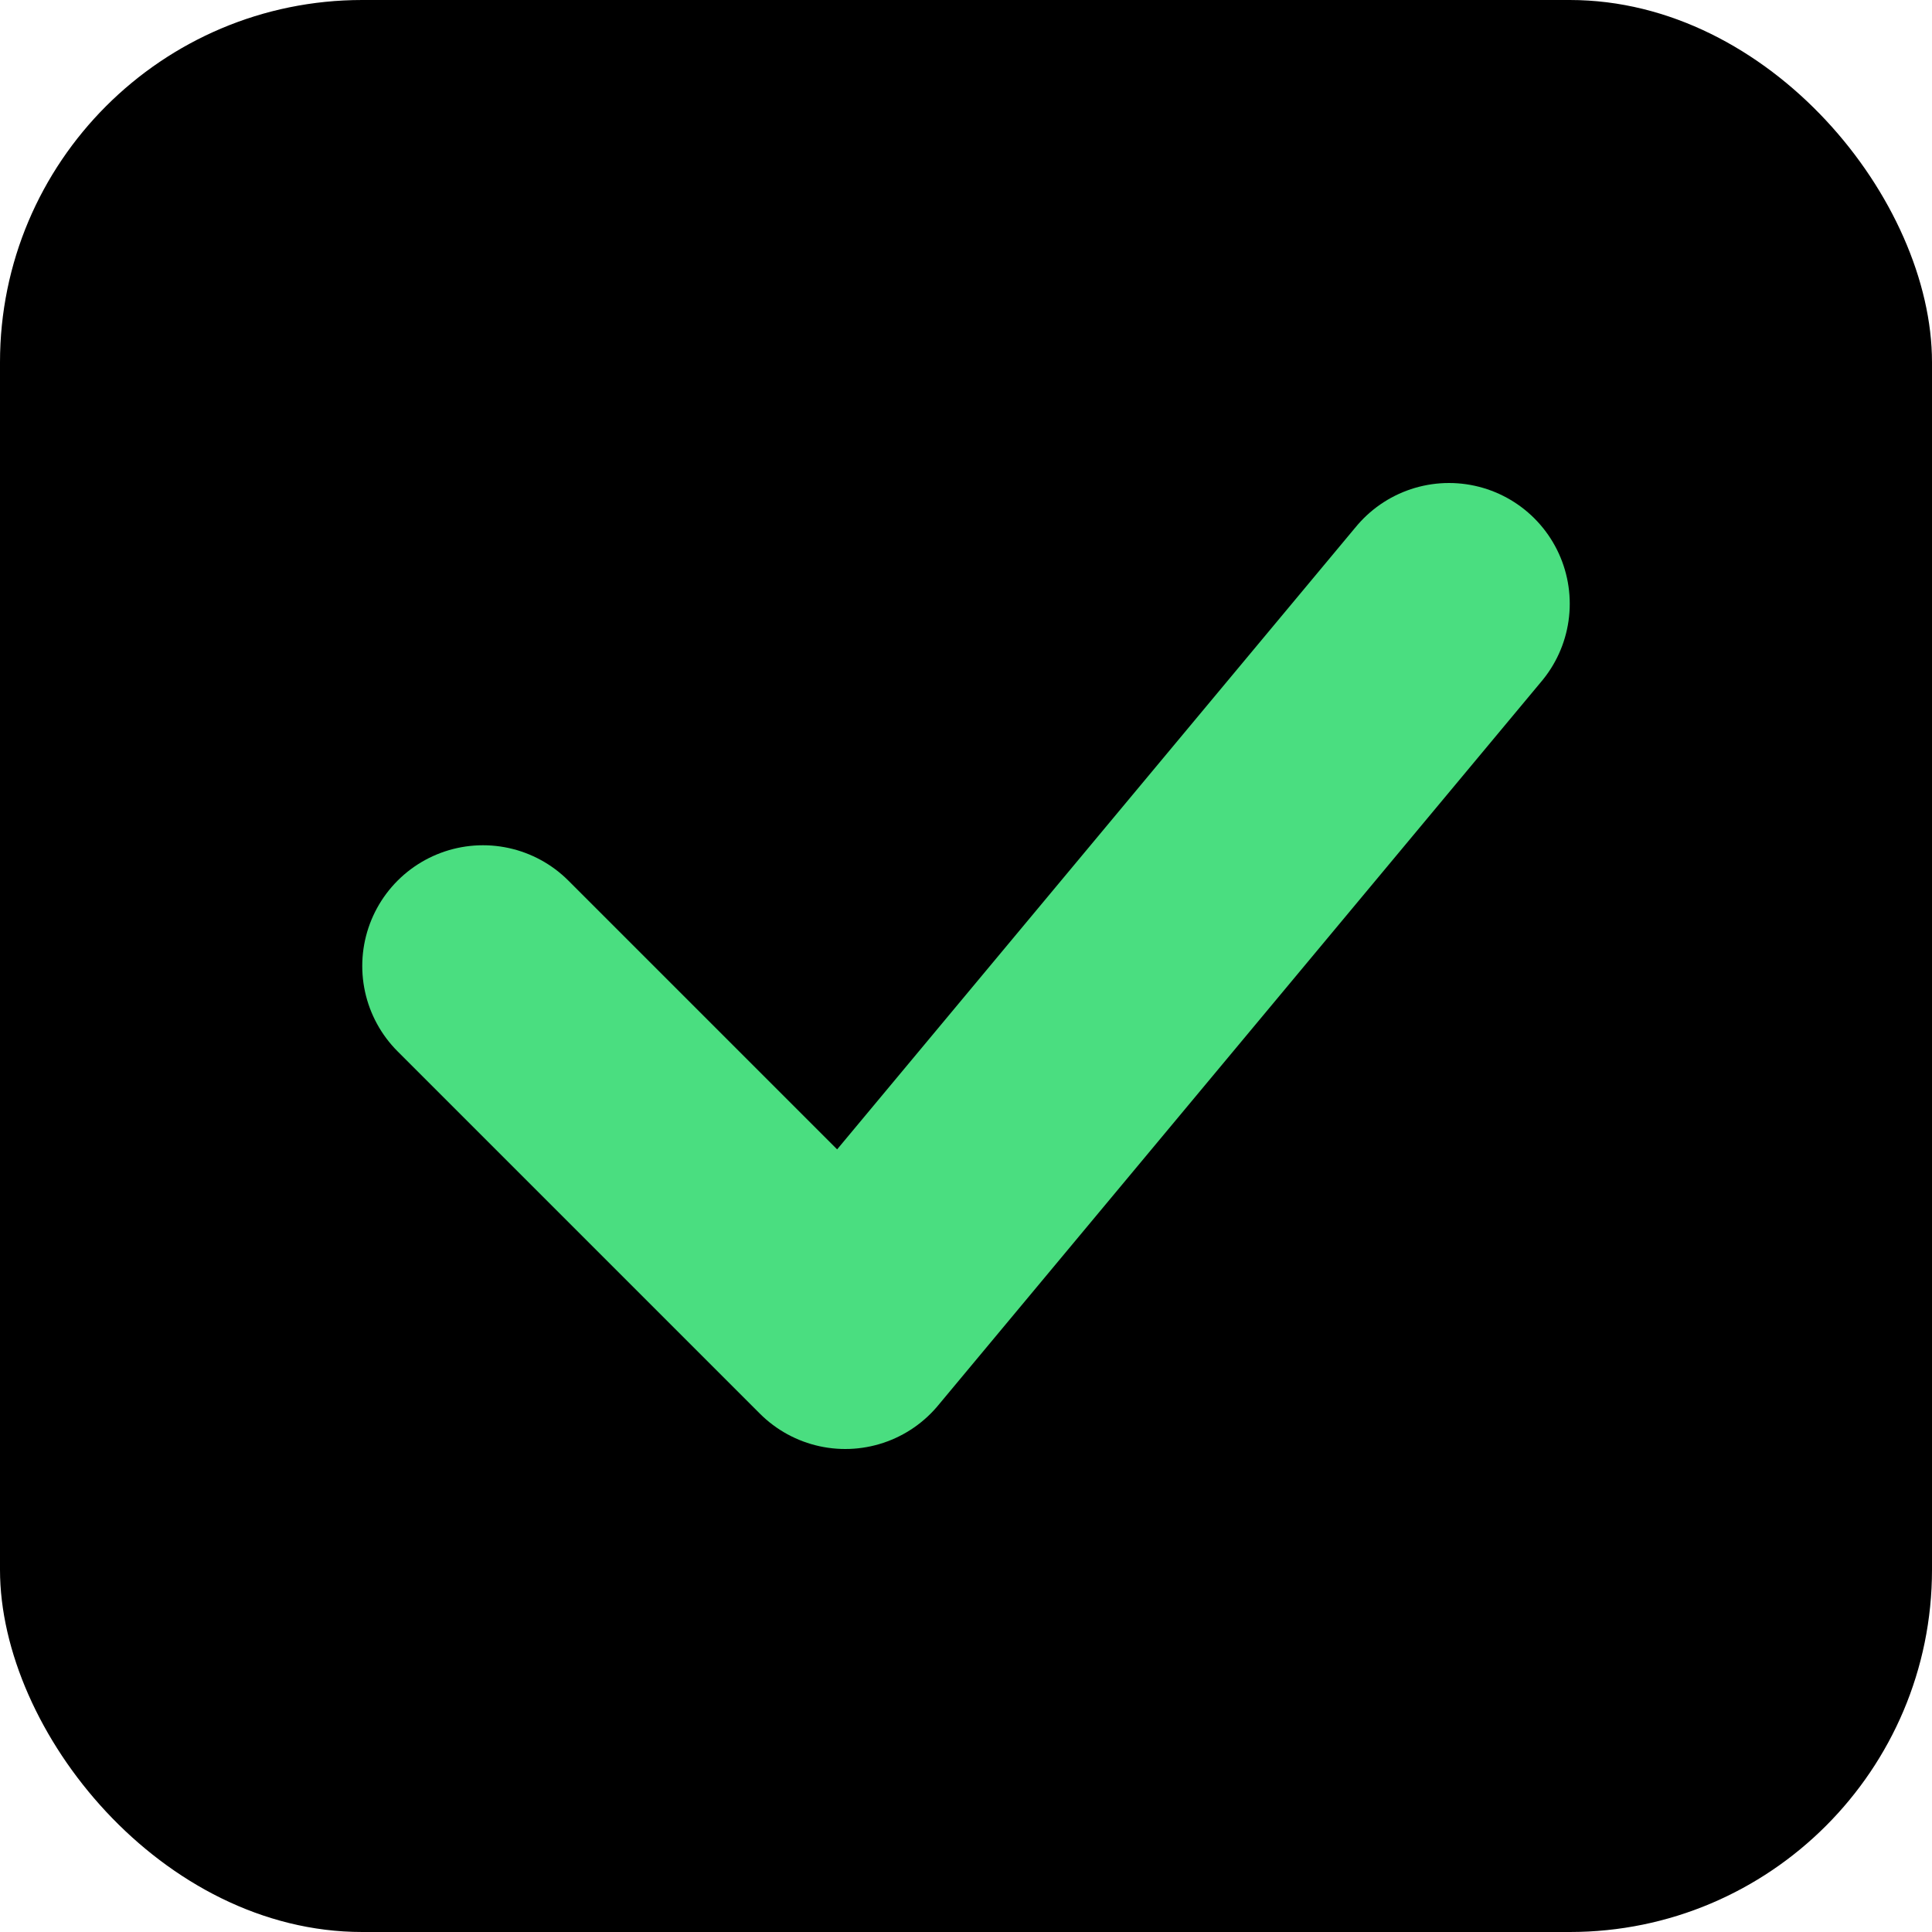
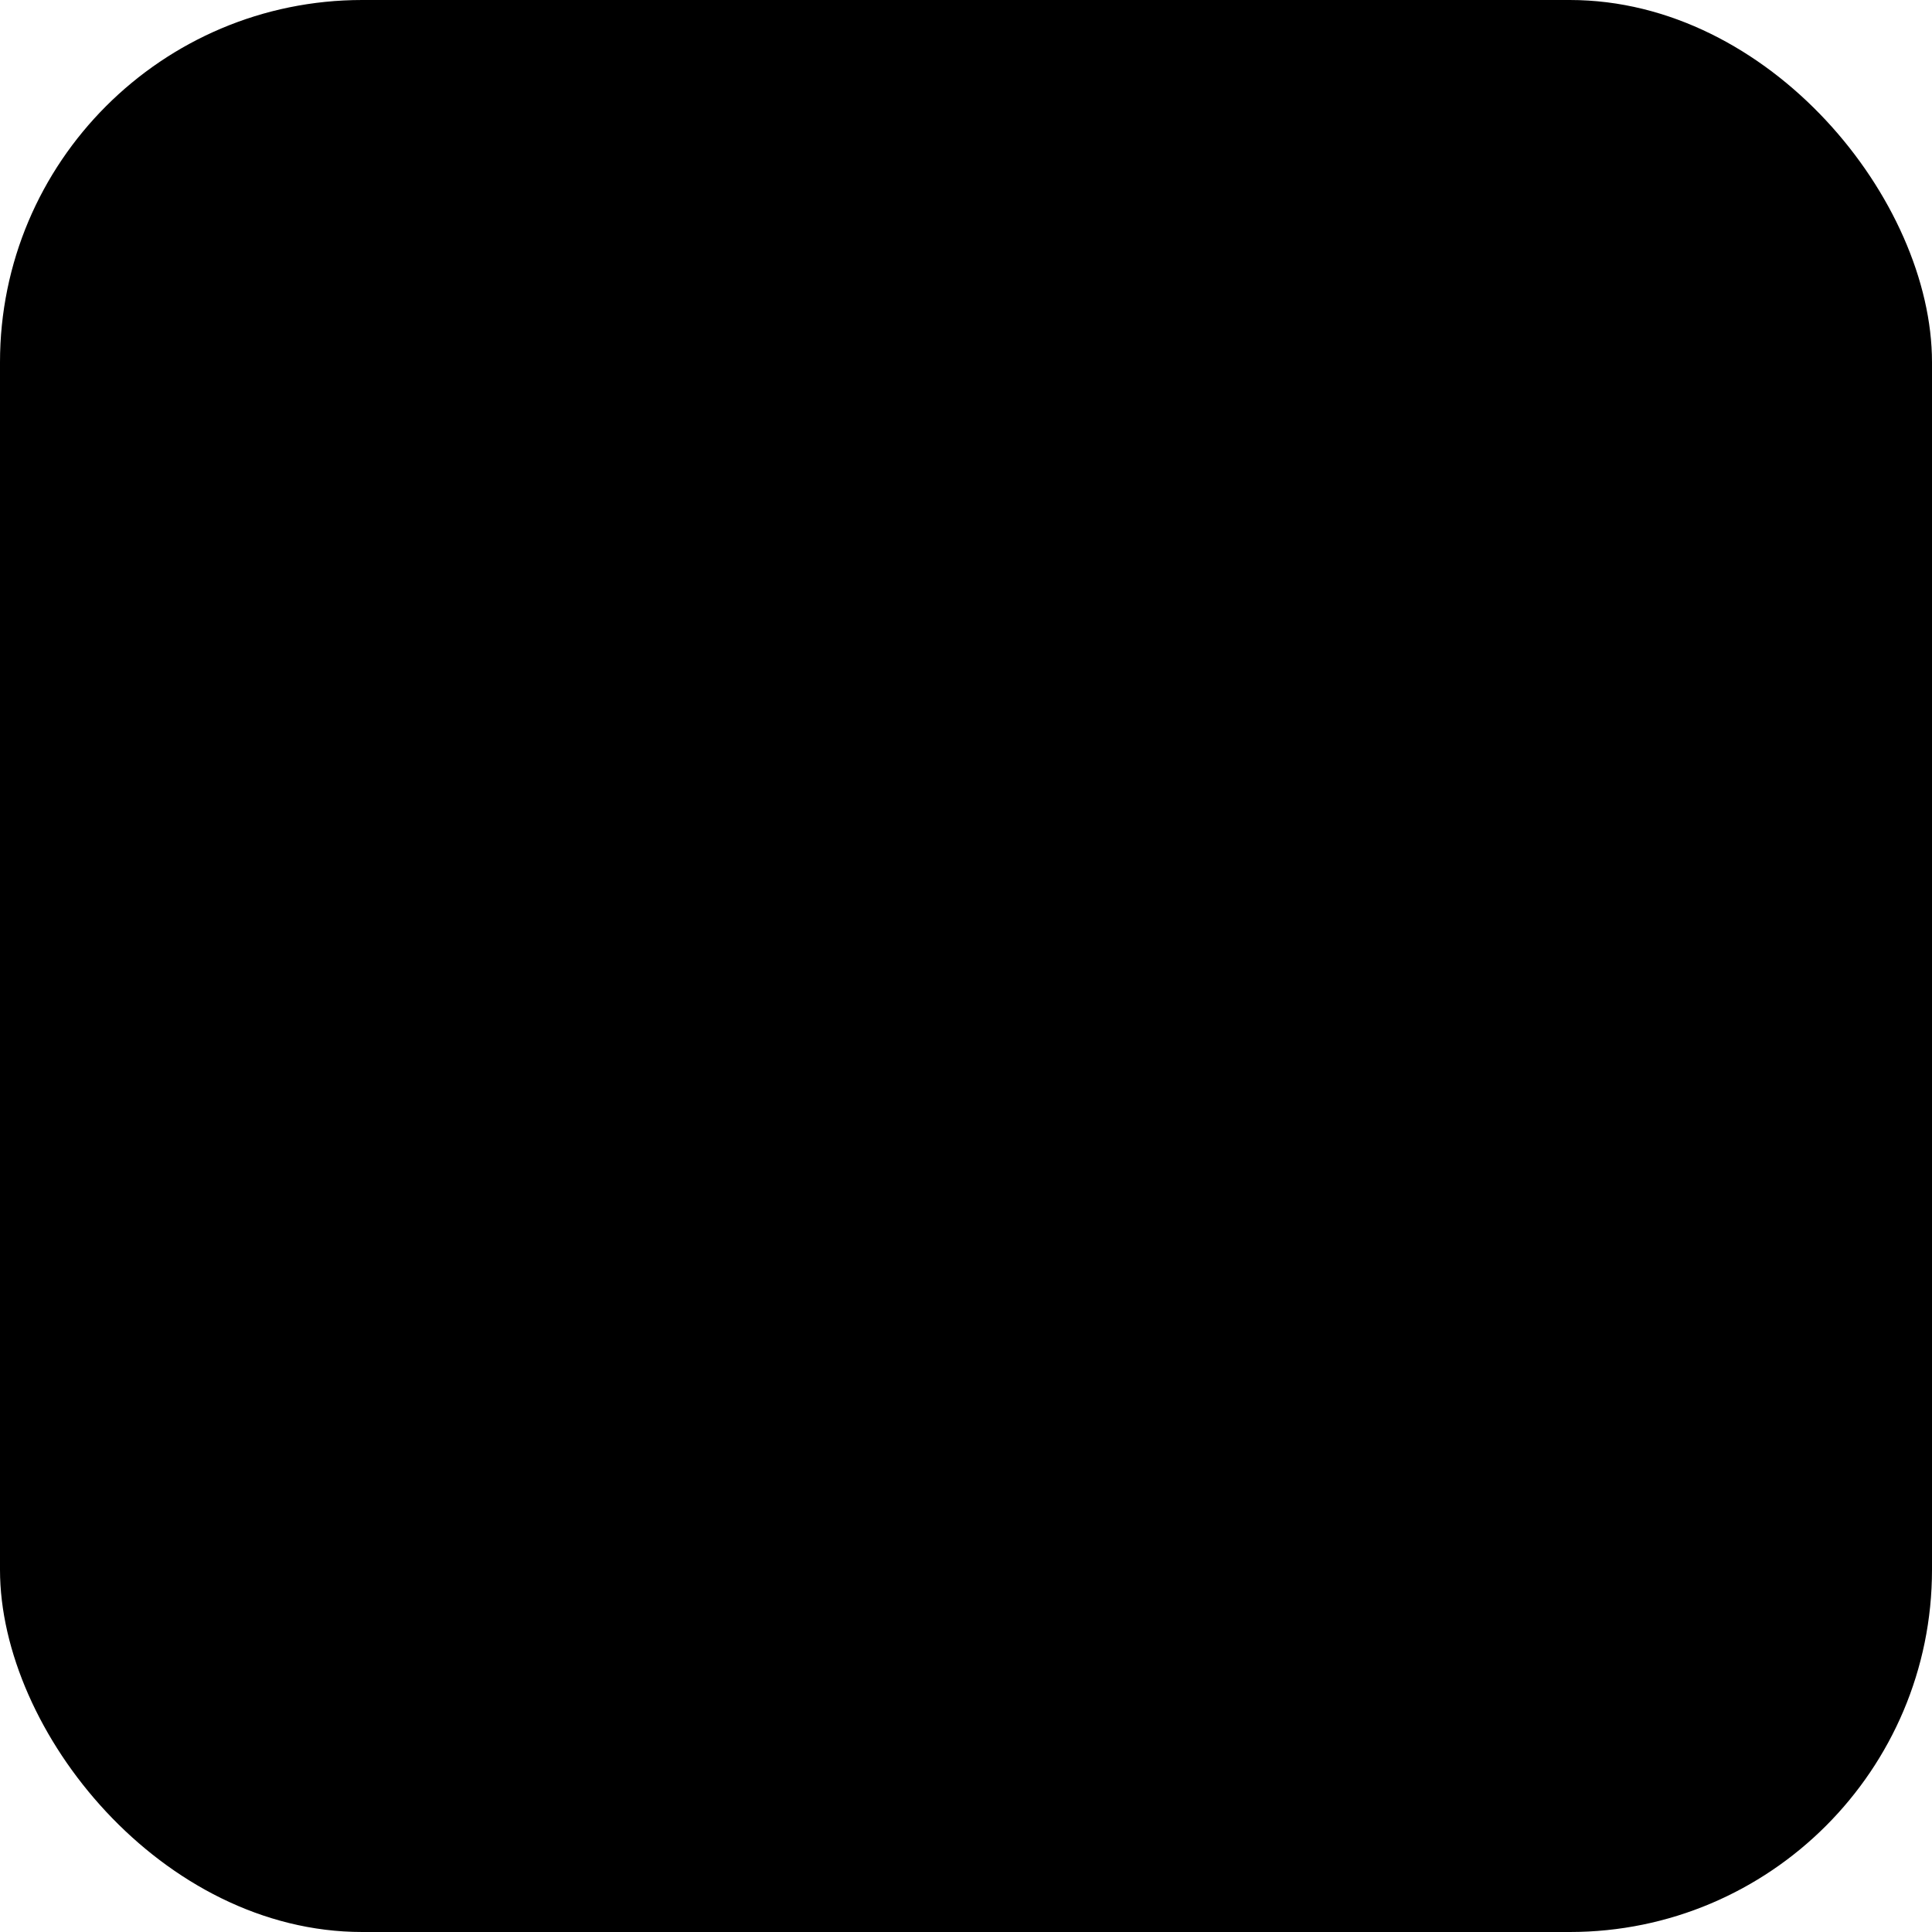
<svg xmlns="http://www.w3.org/2000/svg" viewBox="0 0 64 64">
  <rect x="0" y="0" width="64" height="64" rx="12" ry="12" fill="#000000" />
-   <path d="M16 32 L28 44 L48 20" fill="none" stroke="#4ade80" stroke-width="8" stroke-linecap="round" stroke-linejoin="round" />
</svg>